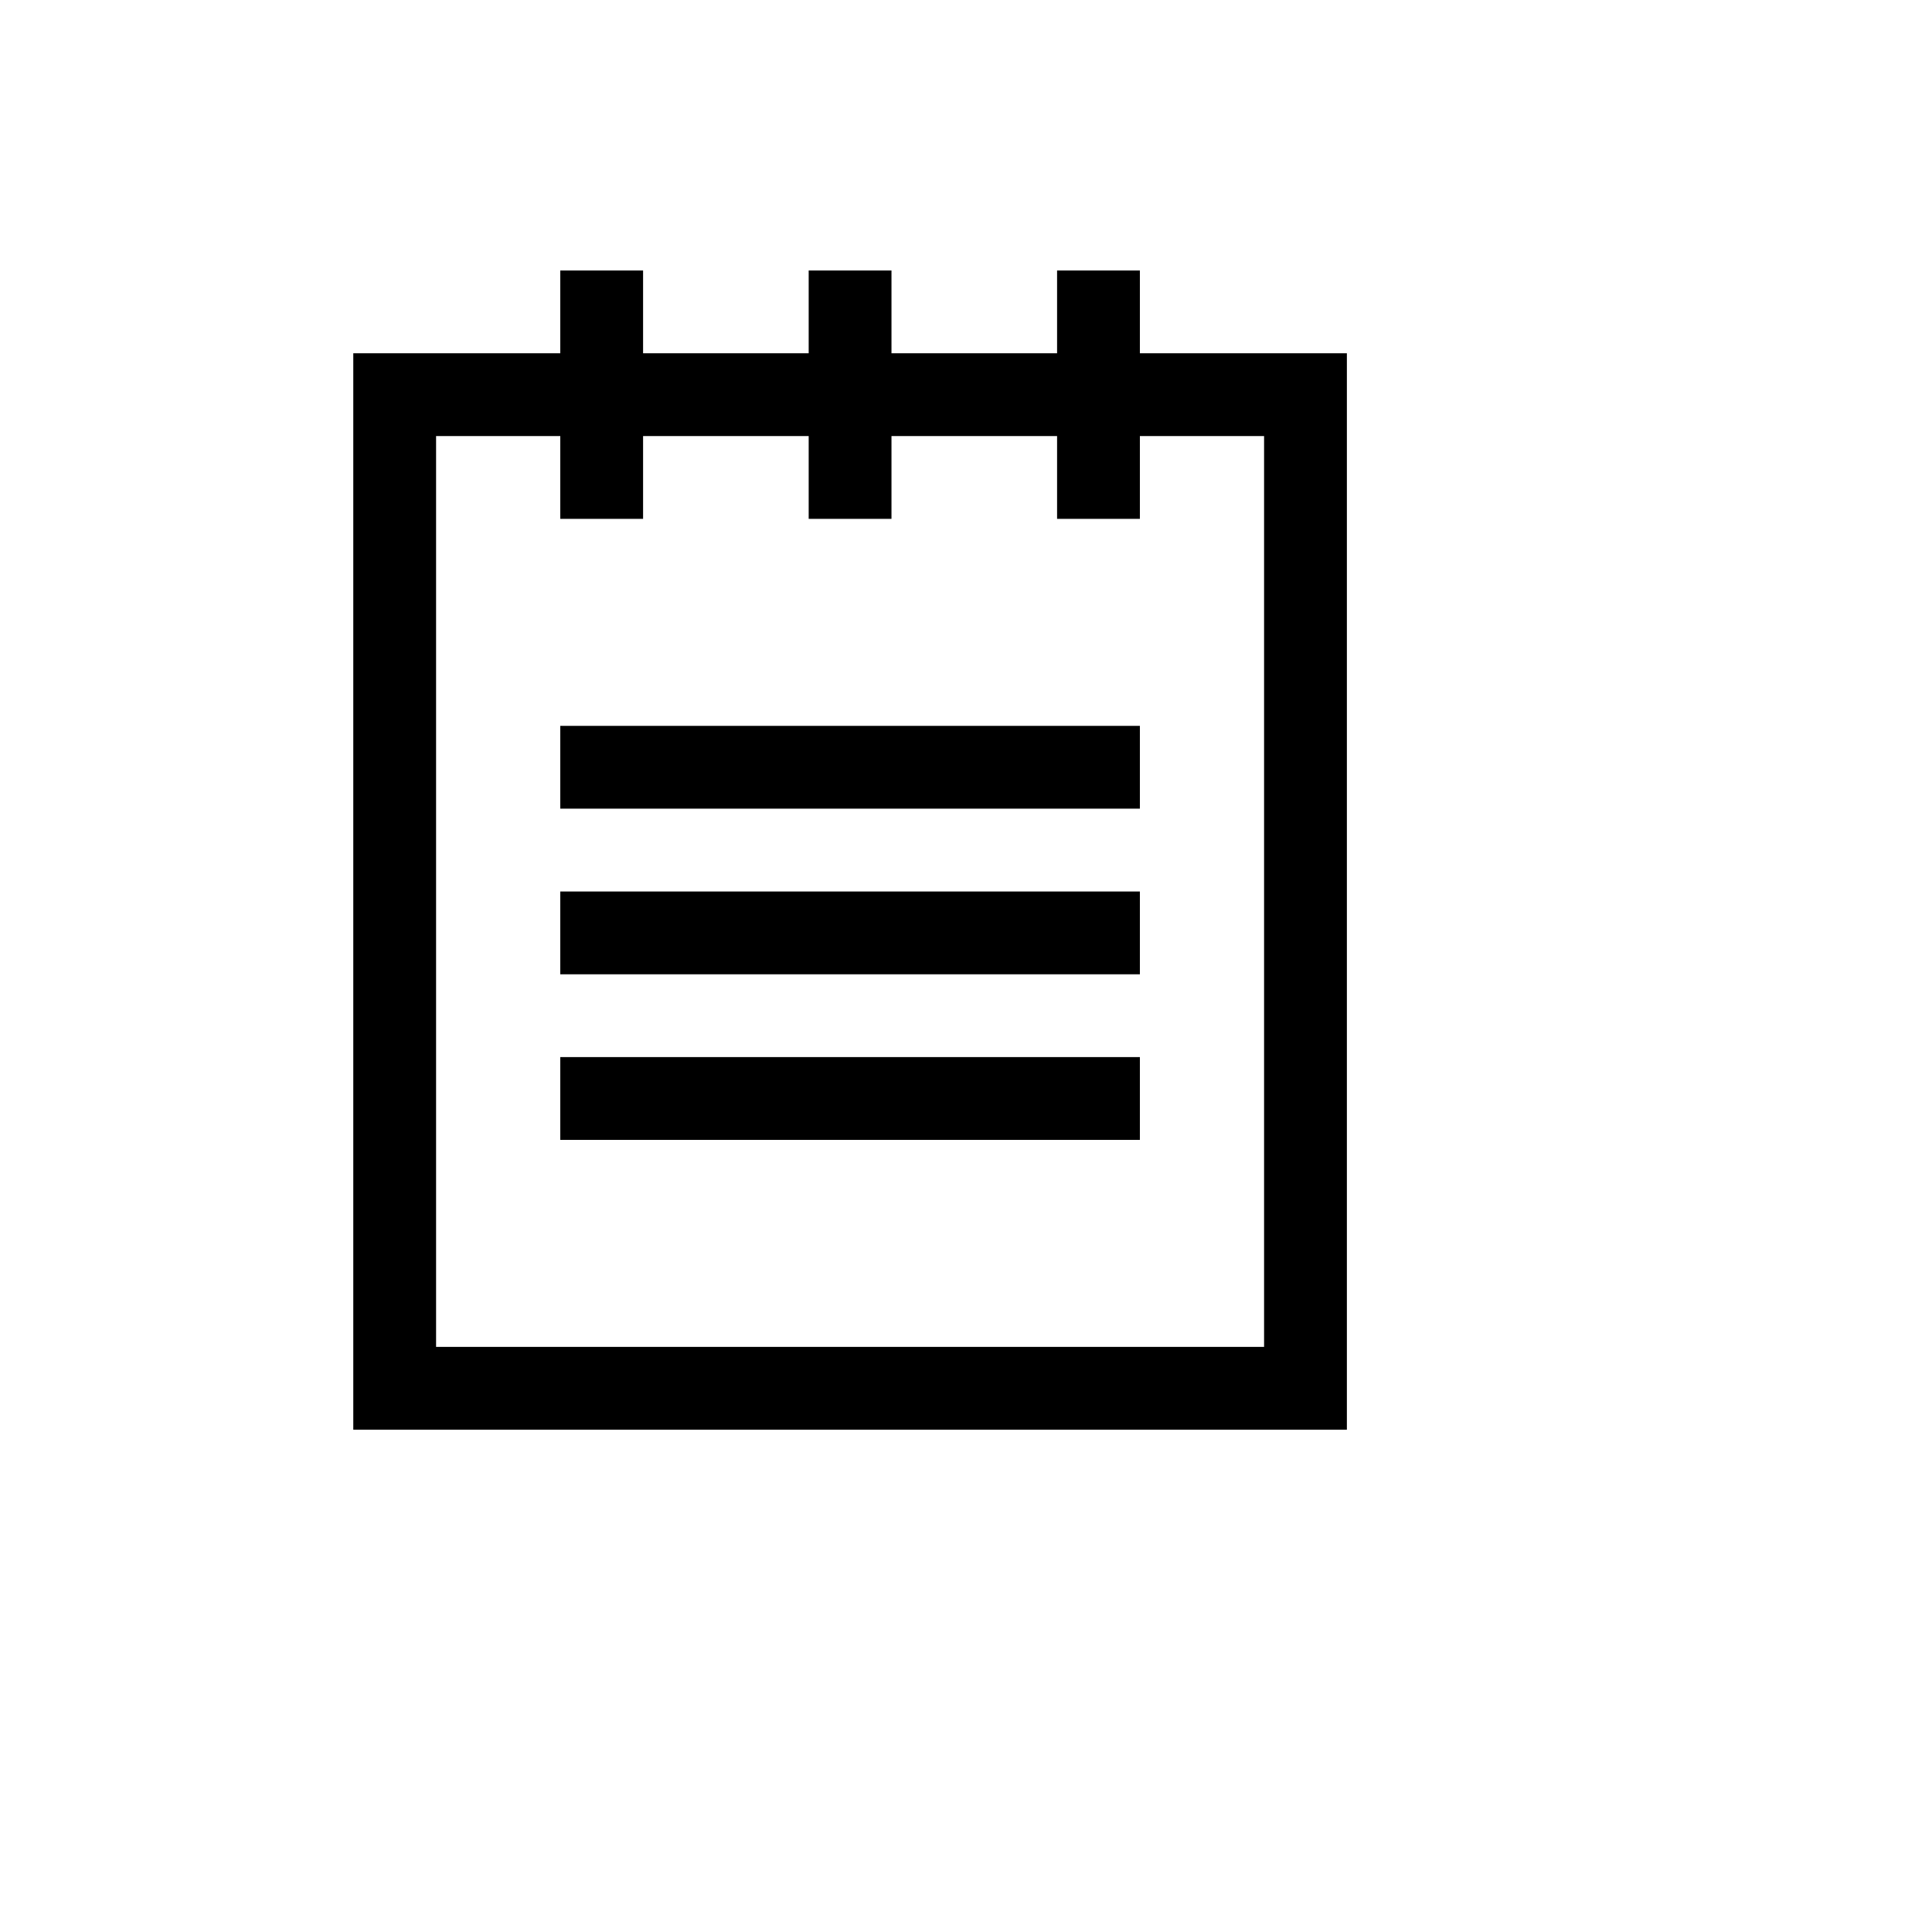
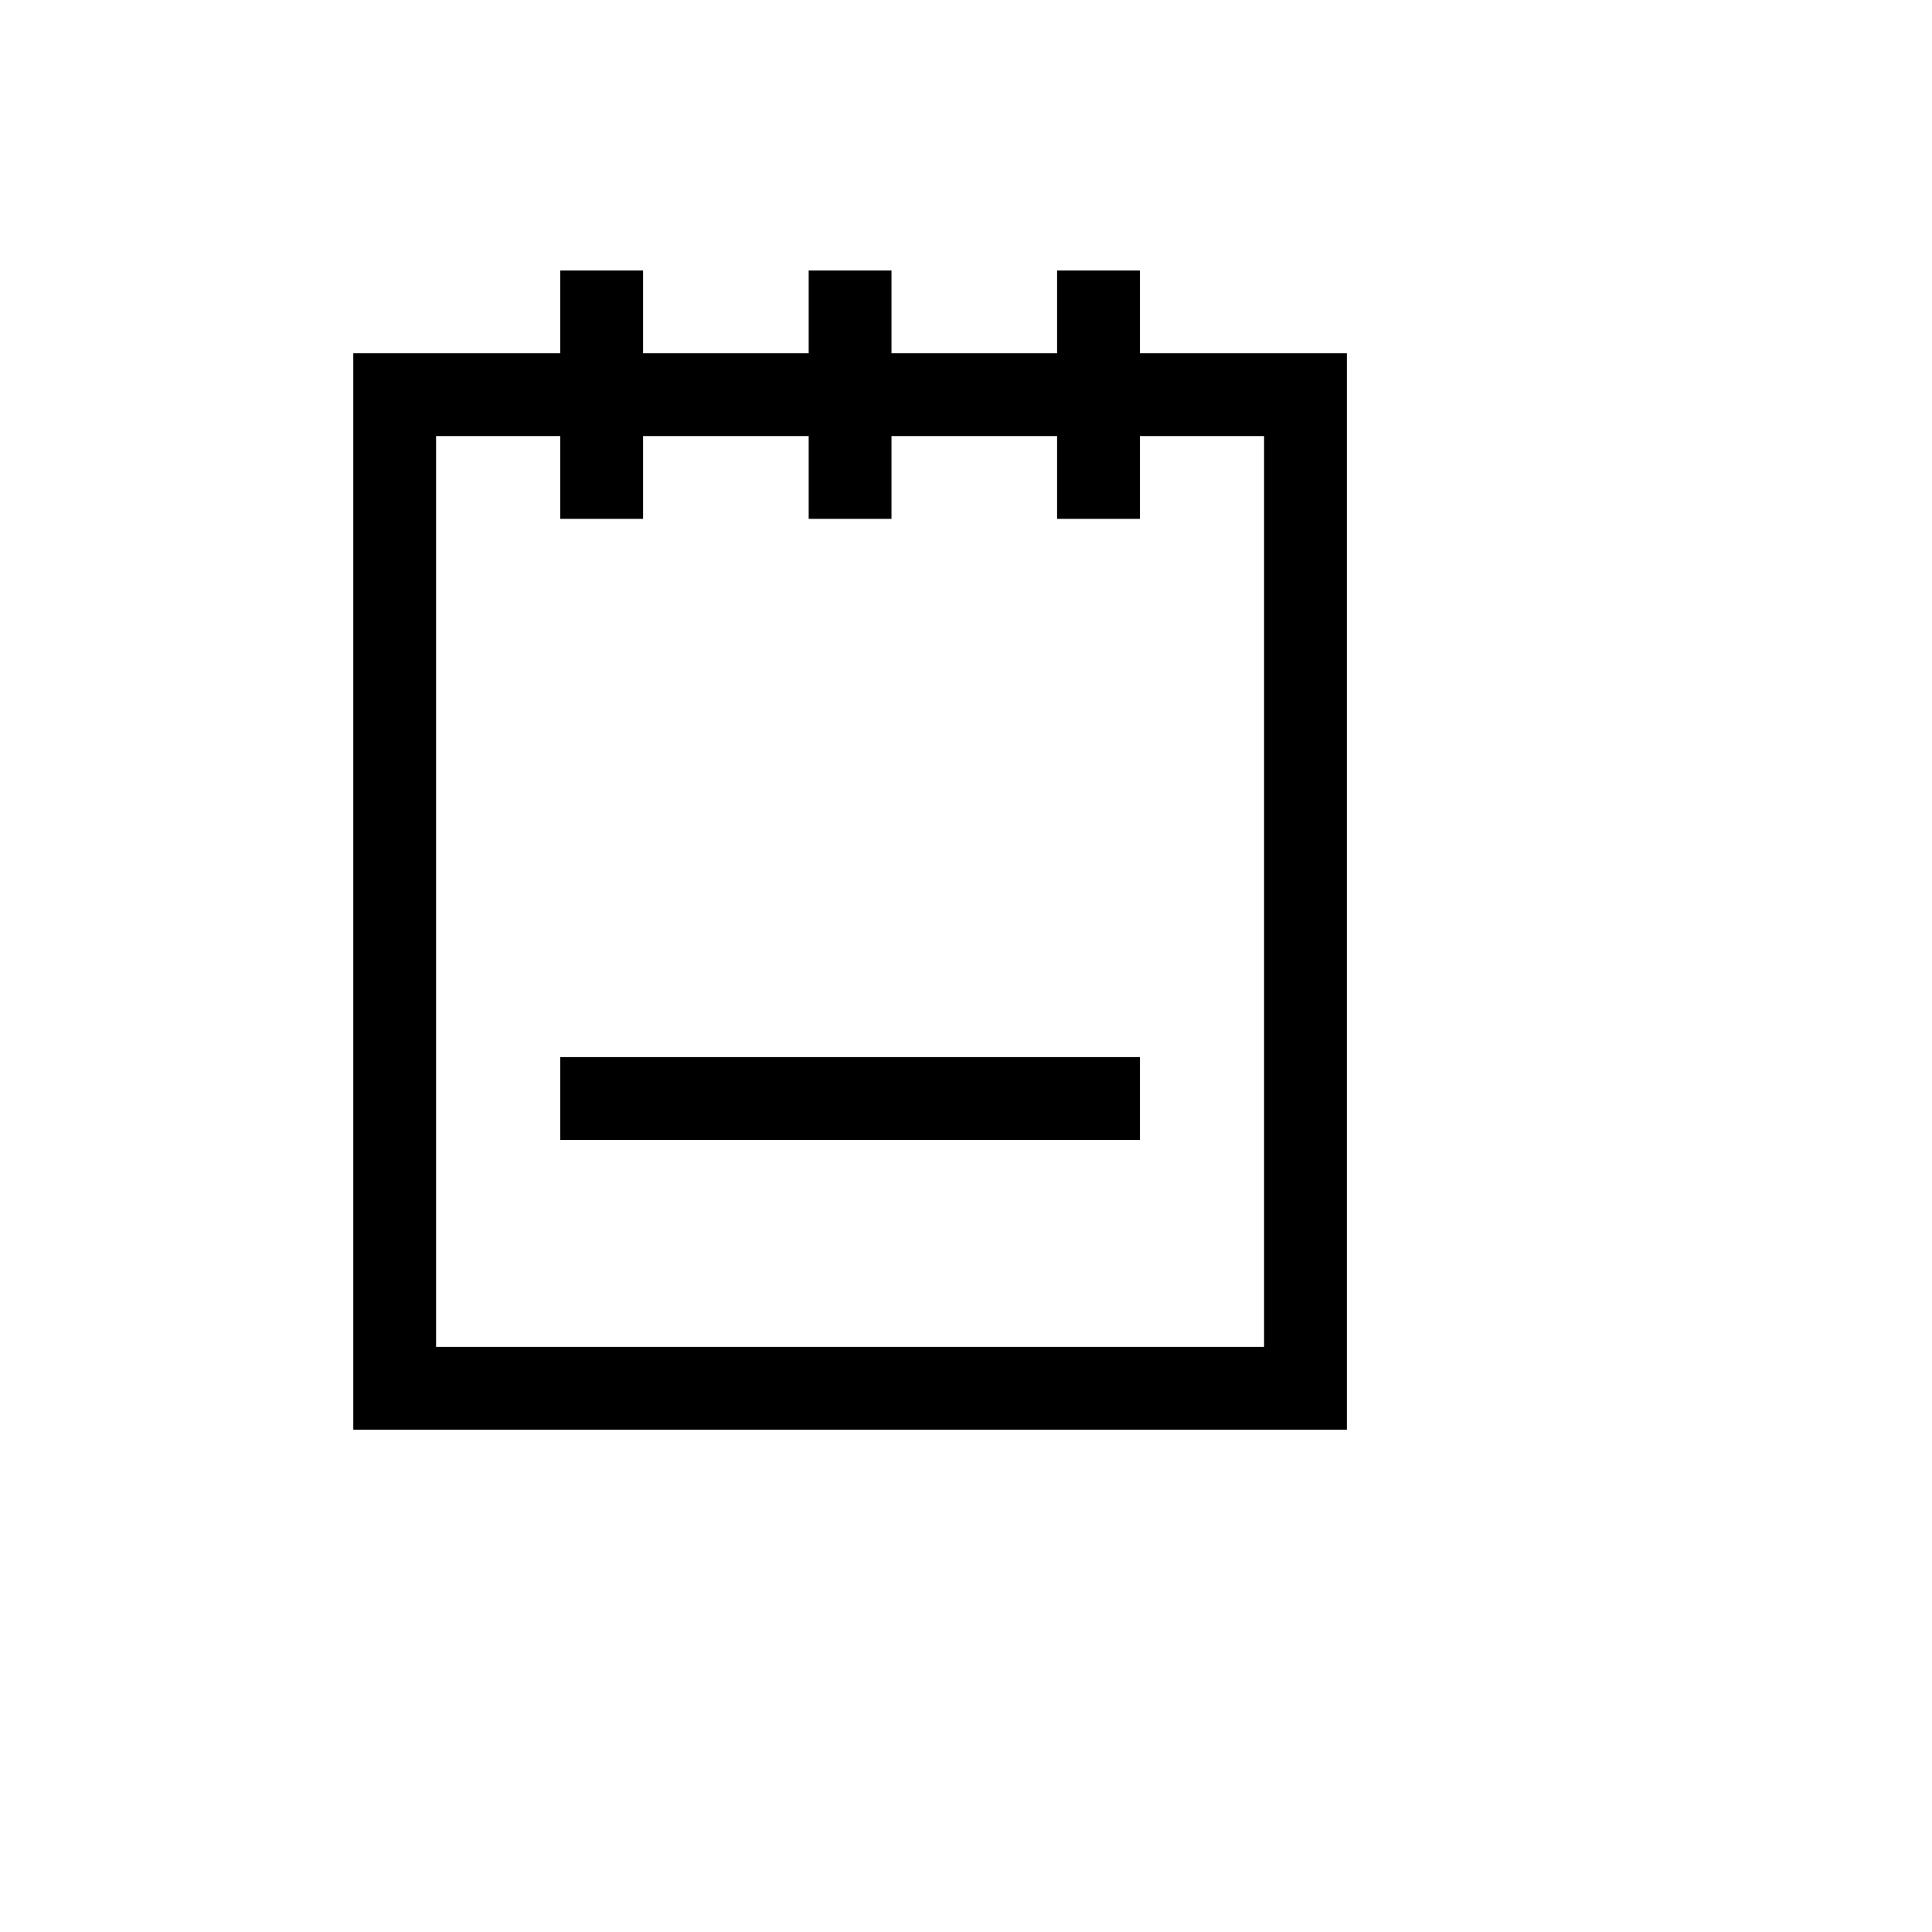
<svg xmlns="http://www.w3.org/2000/svg" version="1.1" width="100%" height="100%" id="svgWorkerArea" viewBox="-25 -25 625 625" style="background: white;">
  <defs id="defsdoc">
    <pattern id="patternBool" x="0" y="0" width="10" height="10" patternUnits="userSpaceOnUse" patternTransform="rotate(35)">
-       <circle cx="5" cy="5" r="4" style="stroke: none;fill: #ff000070;" />
-     </pattern>
+       </pattern>
  </defs>
  <g id="fileImp-251510506" class="cosito">
-     <path id="rectImp-569271103" class="grouped" d="M156.25 263.393C156.25 263.393 343.75 263.393 343.75 263.393 343.75 263.393 343.75 290.179 343.75 290.179 343.75 290.179 156.25 290.179 156.25 290.179 156.25 290.179 156.25 263.393 156.25 263.393 156.25 263.393 156.25 263.393 156.25 263.393" />
    <path id="rectImp-39774951" class="grouped" d="M156.25 316.964C156.25 316.964 343.75 316.964 343.75 316.964 343.75 316.964 343.75 343.75 343.75 343.75 343.75 343.75 156.25 343.75 156.25 343.75 156.25 343.75 156.25 316.964 156.25 316.964 156.25 316.964 156.25 316.964 156.25 316.964" />
-     <path id="rectImp-525615228" class="grouped" d="M156.25 209.821C156.25 209.821 343.75 209.821 343.75 209.821 343.75 209.821 343.75 236.607 343.75 236.607 343.75 236.607 156.25 236.607 156.25 236.607 156.25 236.607 156.25 209.821 156.25 209.821 156.25 209.821 156.25 209.821 156.25 209.821" />
    <path id="pathImp-790169748" class="grouped" d="M343.75 89.286C343.75 89.286 343.75 62.5 343.75 62.5 343.75 62.5 316.964 62.5 316.964 62.5 316.964 62.5 316.964 89.286 316.964 89.286 316.964 89.286 263.393 89.286 263.393 89.286 263.393 89.286 263.393 62.5 263.393 62.5 263.393 62.5 236.607 62.5 236.607 62.5 236.607 62.5 236.607 89.286 236.607 89.286 236.607 89.286 183.036 89.286 183.036 89.286 183.036 89.286 183.036 62.5 183.036 62.5 183.036 62.5 156.25 62.5 156.25 62.5 156.25 62.5 156.25 89.286 156.25 89.286 156.25 89.286 89.286 89.286 89.286 89.286 89.286 89.286 89.286 437.5 89.286 437.5 89.286 437.5 410.714 437.5 410.714 437.5 410.714 437.5 410.714 89.286 410.714 89.286 410.714 89.286 343.75 89.286 343.75 89.286 343.75 89.286 343.75 89.286 343.75 89.286M383.929 410.714C383.929 410.714 116.071 410.714 116.071 410.714 116.071 410.714 116.071 116.071 116.071 116.071 116.071 116.071 156.25 116.071 156.25 116.071 156.25 116.071 156.25 142.857 156.25 142.857 156.25 142.857 183.036 142.857 183.036 142.857 183.036 142.857 183.036 116.071 183.036 116.071 183.036 116.071 236.607 116.071 236.607 116.071 236.607 116.071 236.607 142.857 236.607 142.857 236.607 142.857 263.393 142.857 263.393 142.857 263.393 142.857 263.393 116.071 263.393 116.071 263.393 116.071 316.964 116.071 316.964 116.071 316.964 116.071 316.964 142.857 316.964 142.857 316.964 142.857 343.75 142.857 343.75 142.857 343.75 142.857 343.75 116.071 343.75 116.071 343.75 116.071 383.929 116.071 383.929 116.071 383.929 116.071 383.929 410.714 383.929 410.714 383.929 410.714 383.929 410.714 383.929 410.714" />
  </g>
</svg>